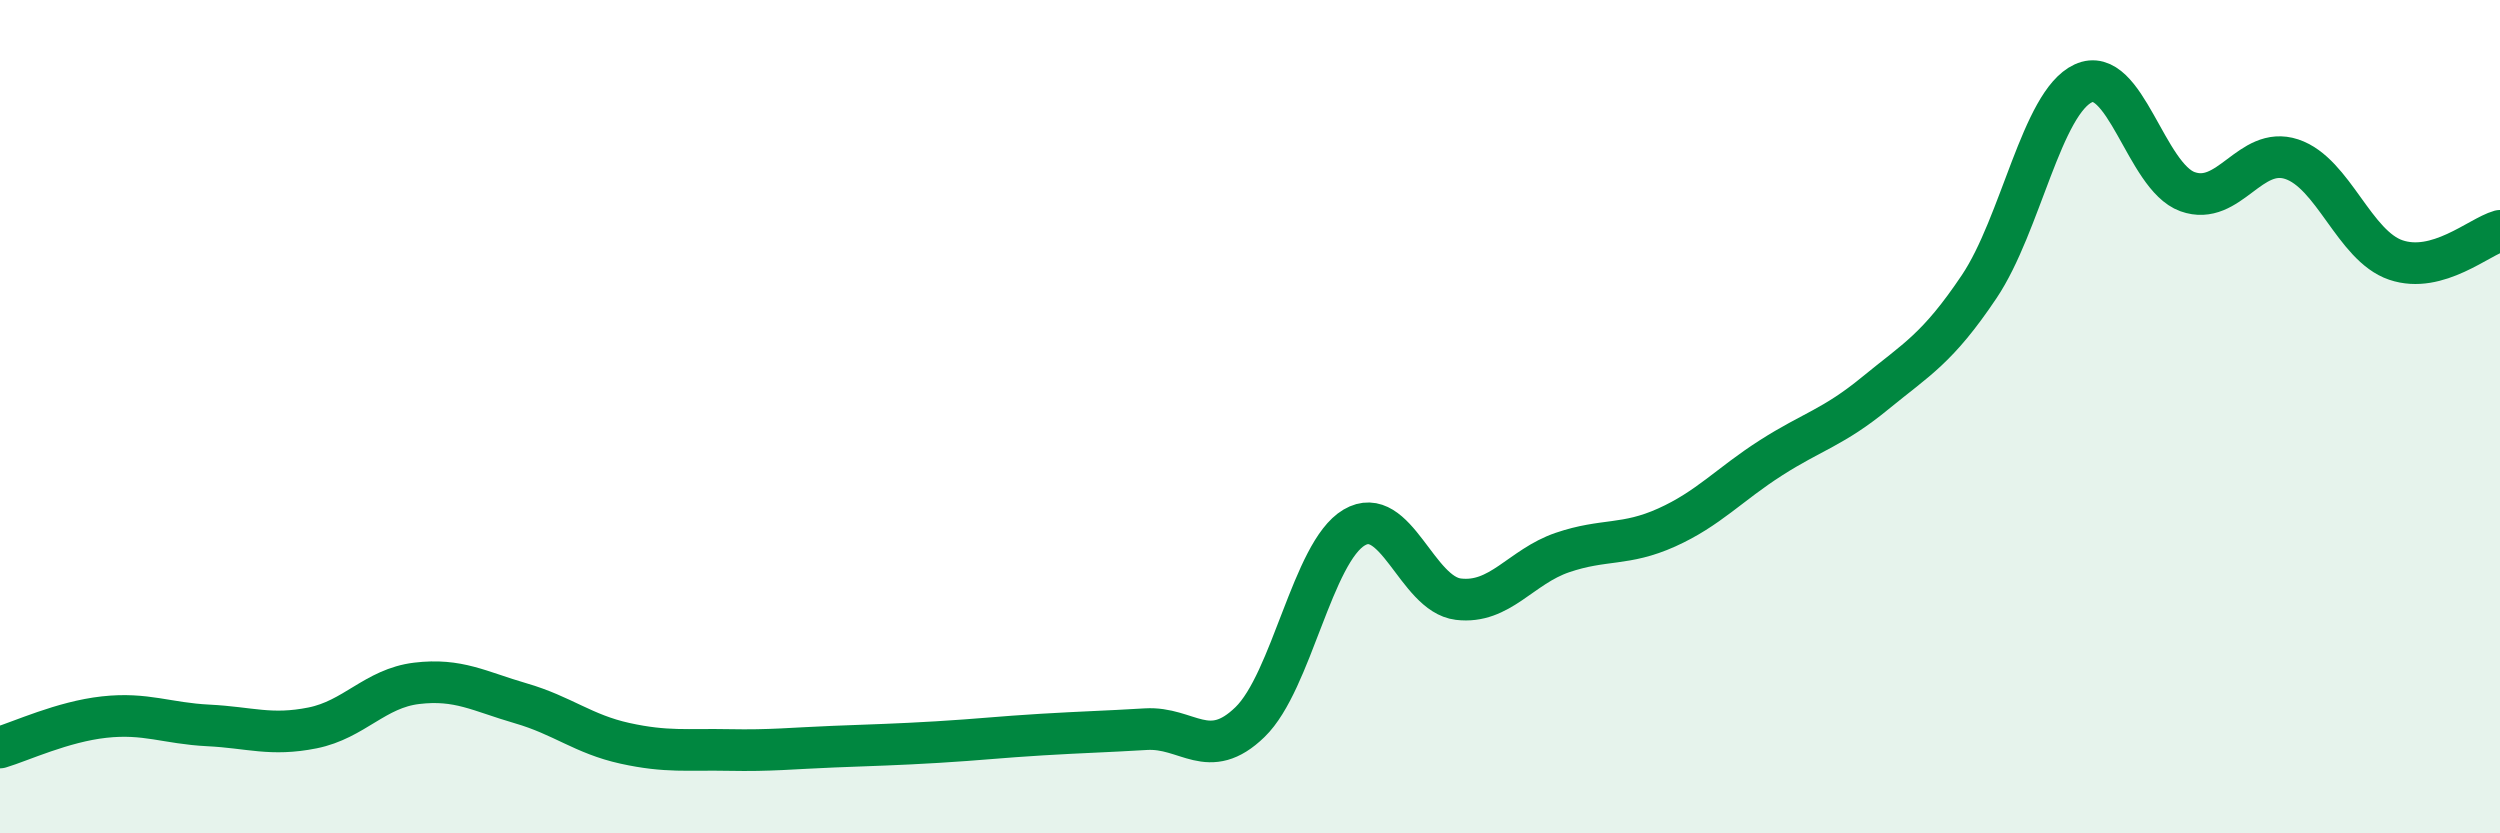
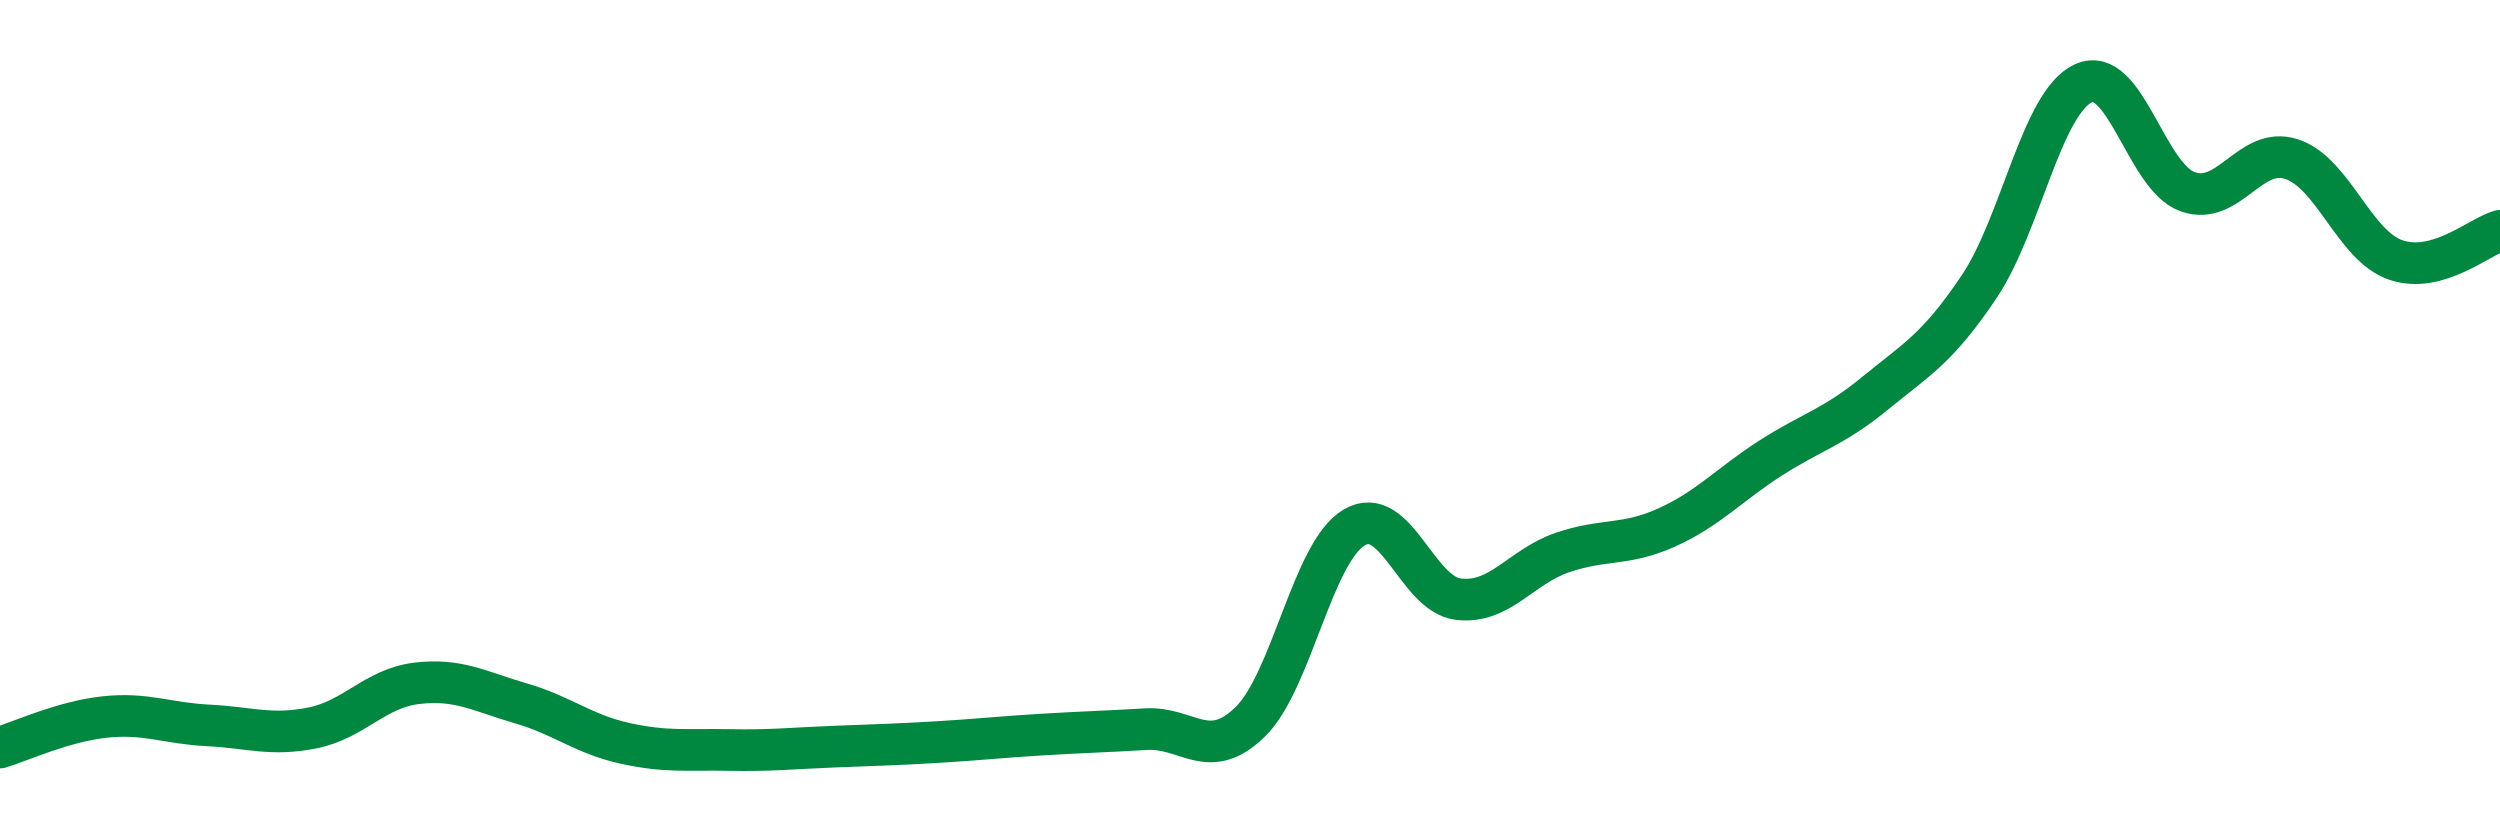
<svg xmlns="http://www.w3.org/2000/svg" width="60" height="20" viewBox="0 0 60 20">
-   <path d="M 0,17.94 C 0.5,17.79 1.5,17.32 2.5,17.21 C 3.5,17.1 4,17.36 5,17.41 C 6,17.46 6.5,17.67 7.5,17.47 C 8.5,17.27 9,16.52 10,16.4 C 11,16.28 11.5,16.59 12.5,16.88 C 13.5,17.17 14,17.62 15,17.84 C 16,18.06 16.5,17.98 17.5,18 C 18.5,18.02 19,17.96 20,17.92 C 21,17.88 21.5,17.87 22.5,17.81 C 23.5,17.75 24,17.69 25,17.63 C 26,17.57 26.5,17.56 27.5,17.5 C 28.5,17.44 29,18.3 30,17.33 C 31,16.36 31.5,13.25 32.5,12.66 C 33.5,12.07 34,14.26 35,14.38 C 36,14.5 36.5,13.6 37.5,13.26 C 38.5,12.92 39,13.11 40,12.66 C 41,12.21 41.5,11.63 42.5,10.99 C 43.5,10.35 44,10.26 45,9.44 C 46,8.62 46.5,8.37 47.5,6.88 C 48.5,5.39 49,2.46 50,2 C 51,1.54 51.5,4.24 52.5,4.6 C 53.5,4.96 54,3.49 55,3.82 C 56,4.15 56.5,5.9 57.5,6.24 C 58.5,6.58 59.5,5.68 60,5.54L60 20L0 20Z" fill="#008740" opacity="0.1" stroke-linecap="round" stroke-linejoin="round" />
  <path d="M 0,17.94 C 0.5,17.79 1.5,17.32 2.5,17.21 C 3.5,17.1 4,17.36 5,17.41 C 6,17.46 6.5,17.67 7.5,17.47 C 8.5,17.27 9,16.52 10,16.4 C 11,16.28 11.5,16.59 12.5,16.88 C 13.5,17.17 14,17.62 15,17.84 C 16,18.06 16.5,17.98 17.5,18 C 18.5,18.02 19,17.96 20,17.92 C 21,17.88 21.5,17.87 22.5,17.81 C 23.5,17.75 24,17.69 25,17.63 C 26,17.57 26.5,17.56 27.5,17.5 C 28.5,17.44 29,18.3 30,17.33 C 31,16.36 31.5,13.25 32.5,12.66 C 33.5,12.07 34,14.26 35,14.38 C 36,14.5 36.5,13.6 37.5,13.26 C 38.5,12.92 39,13.11 40,12.66 C 41,12.21 41.5,11.63 42.5,10.99 C 43.5,10.35 44,10.26 45,9.44 C 46,8.62 46.5,8.37 47.5,6.88 C 48.5,5.39 49,2.46 50,2 C 51,1.54 51.5,4.24 52.5,4.6 C 53.5,4.96 54,3.49 55,3.82 C 56,4.15 56.5,5.9 57.5,6.24 C 58.5,6.58 59.5,5.68 60,5.54" stroke="#008740" stroke-width="1" fill="none" stroke-linecap="round" stroke-linejoin="round" />
</svg>